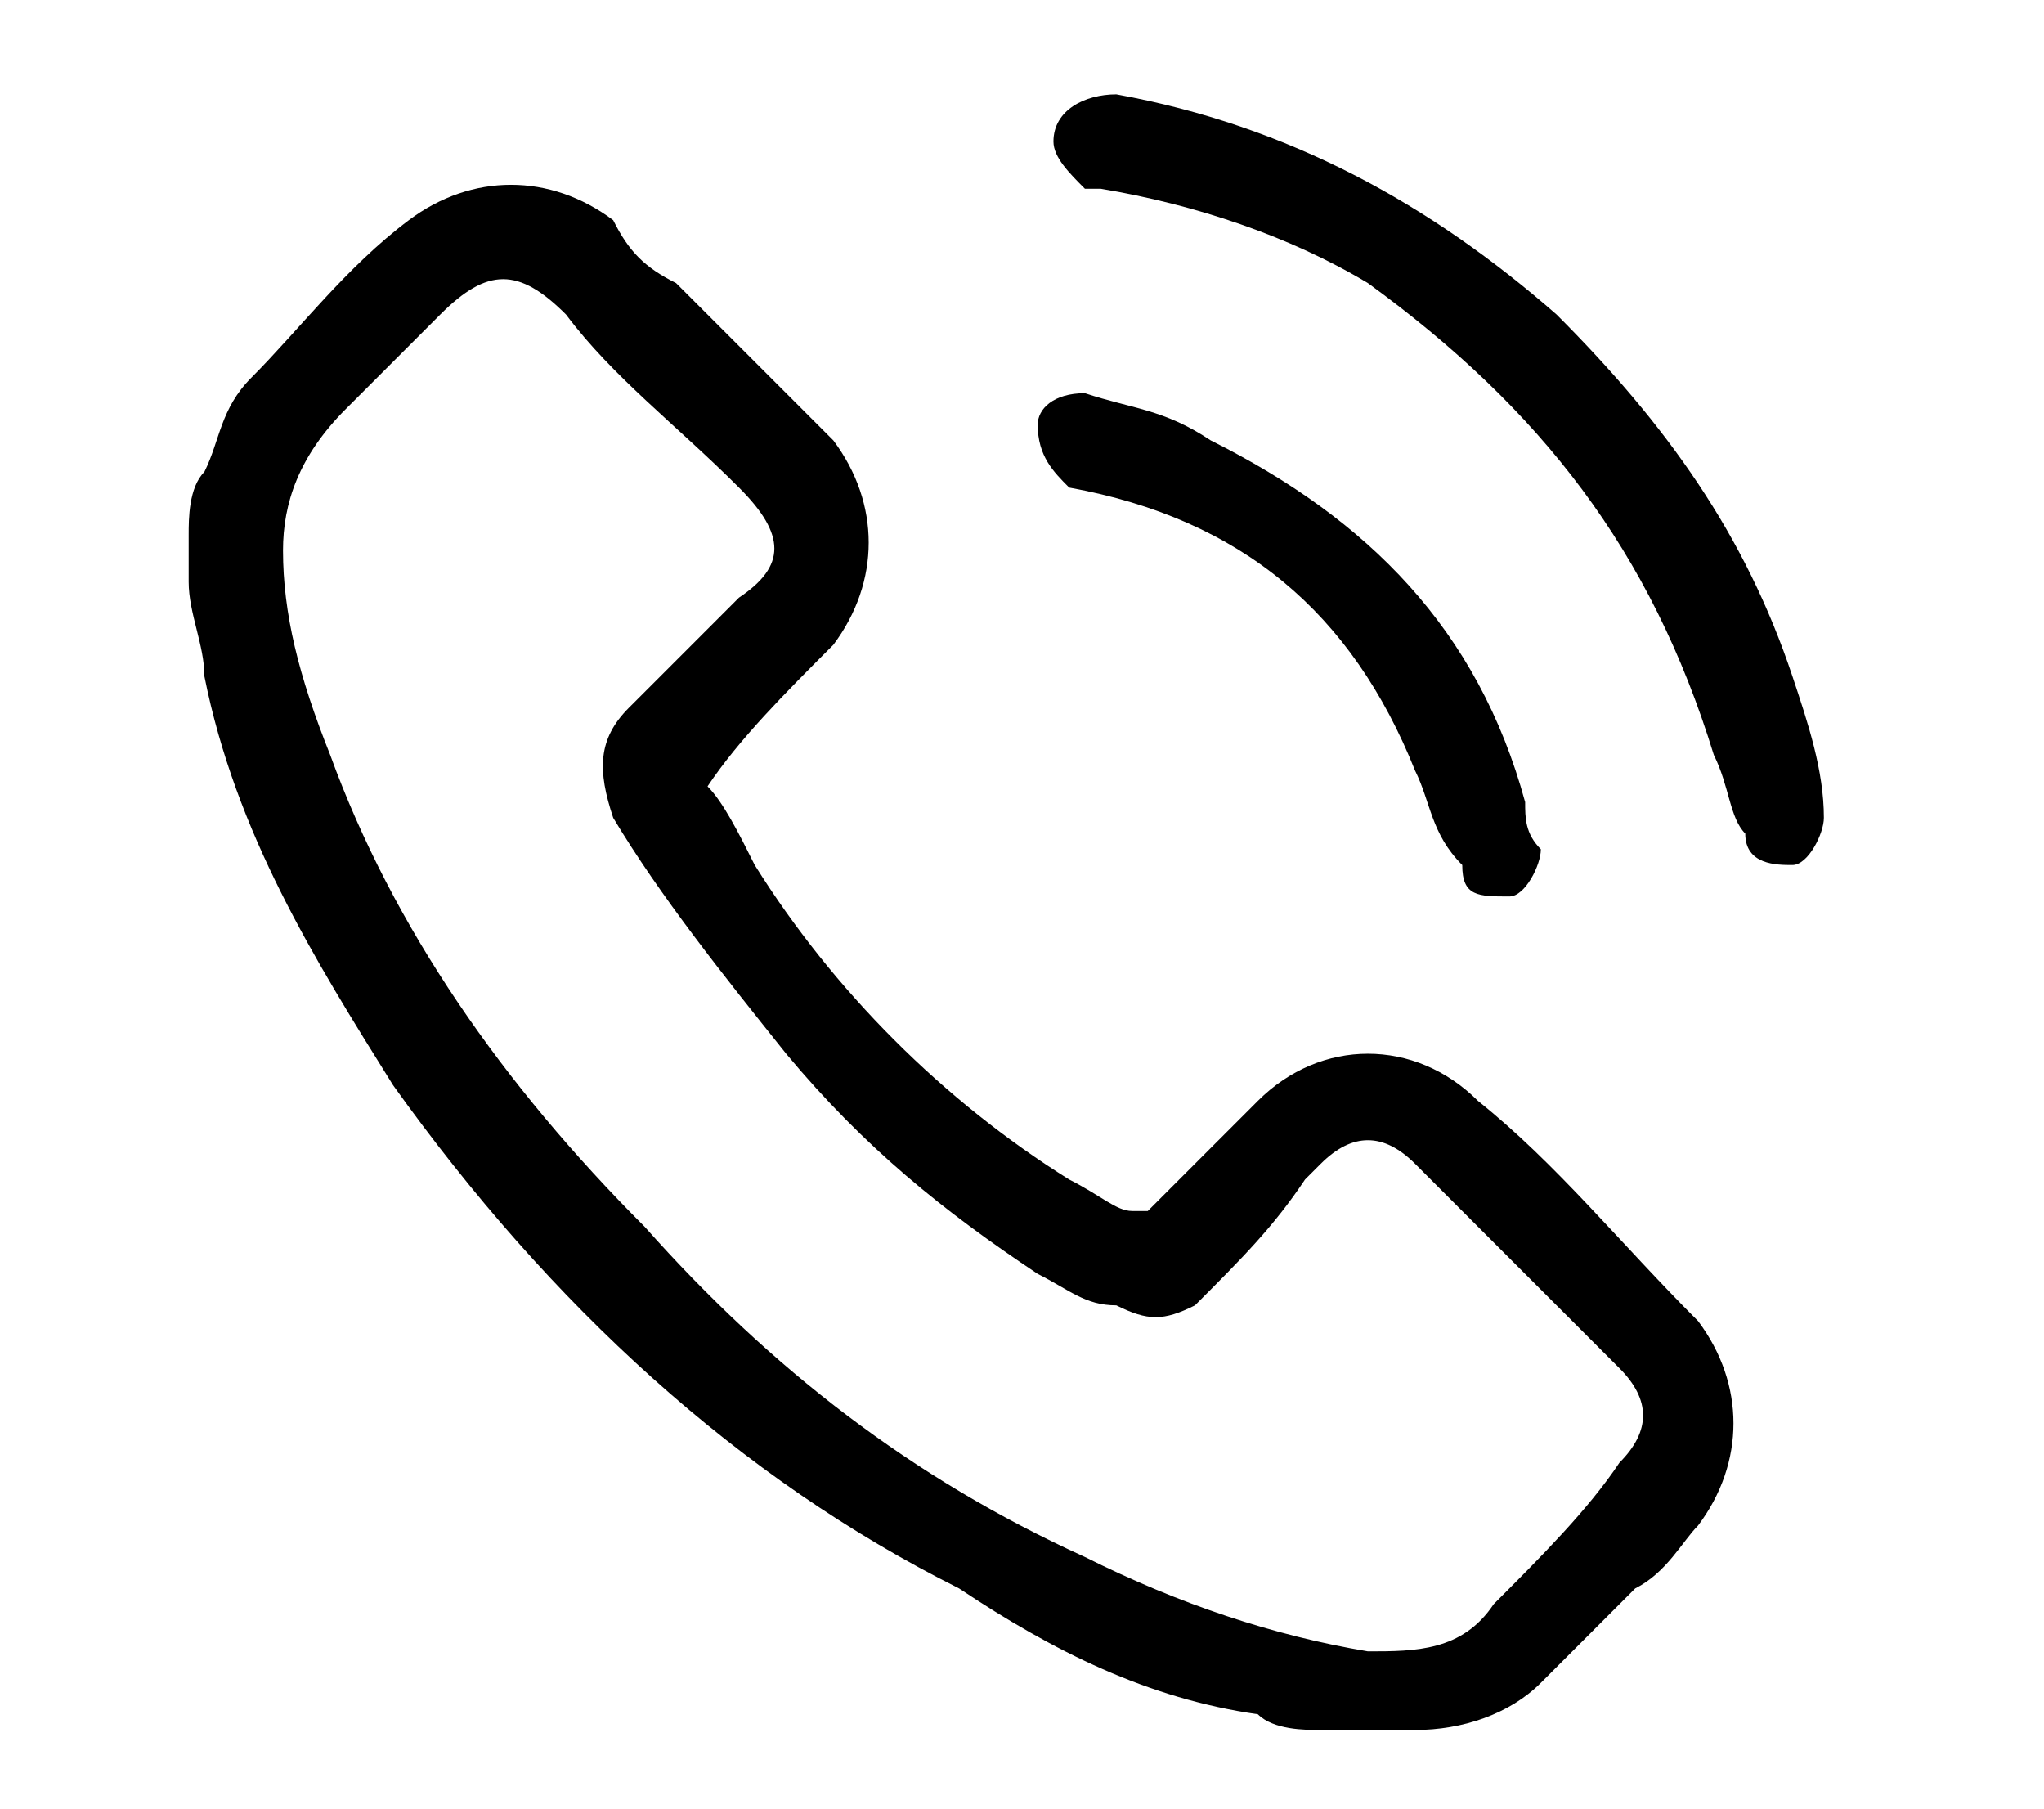
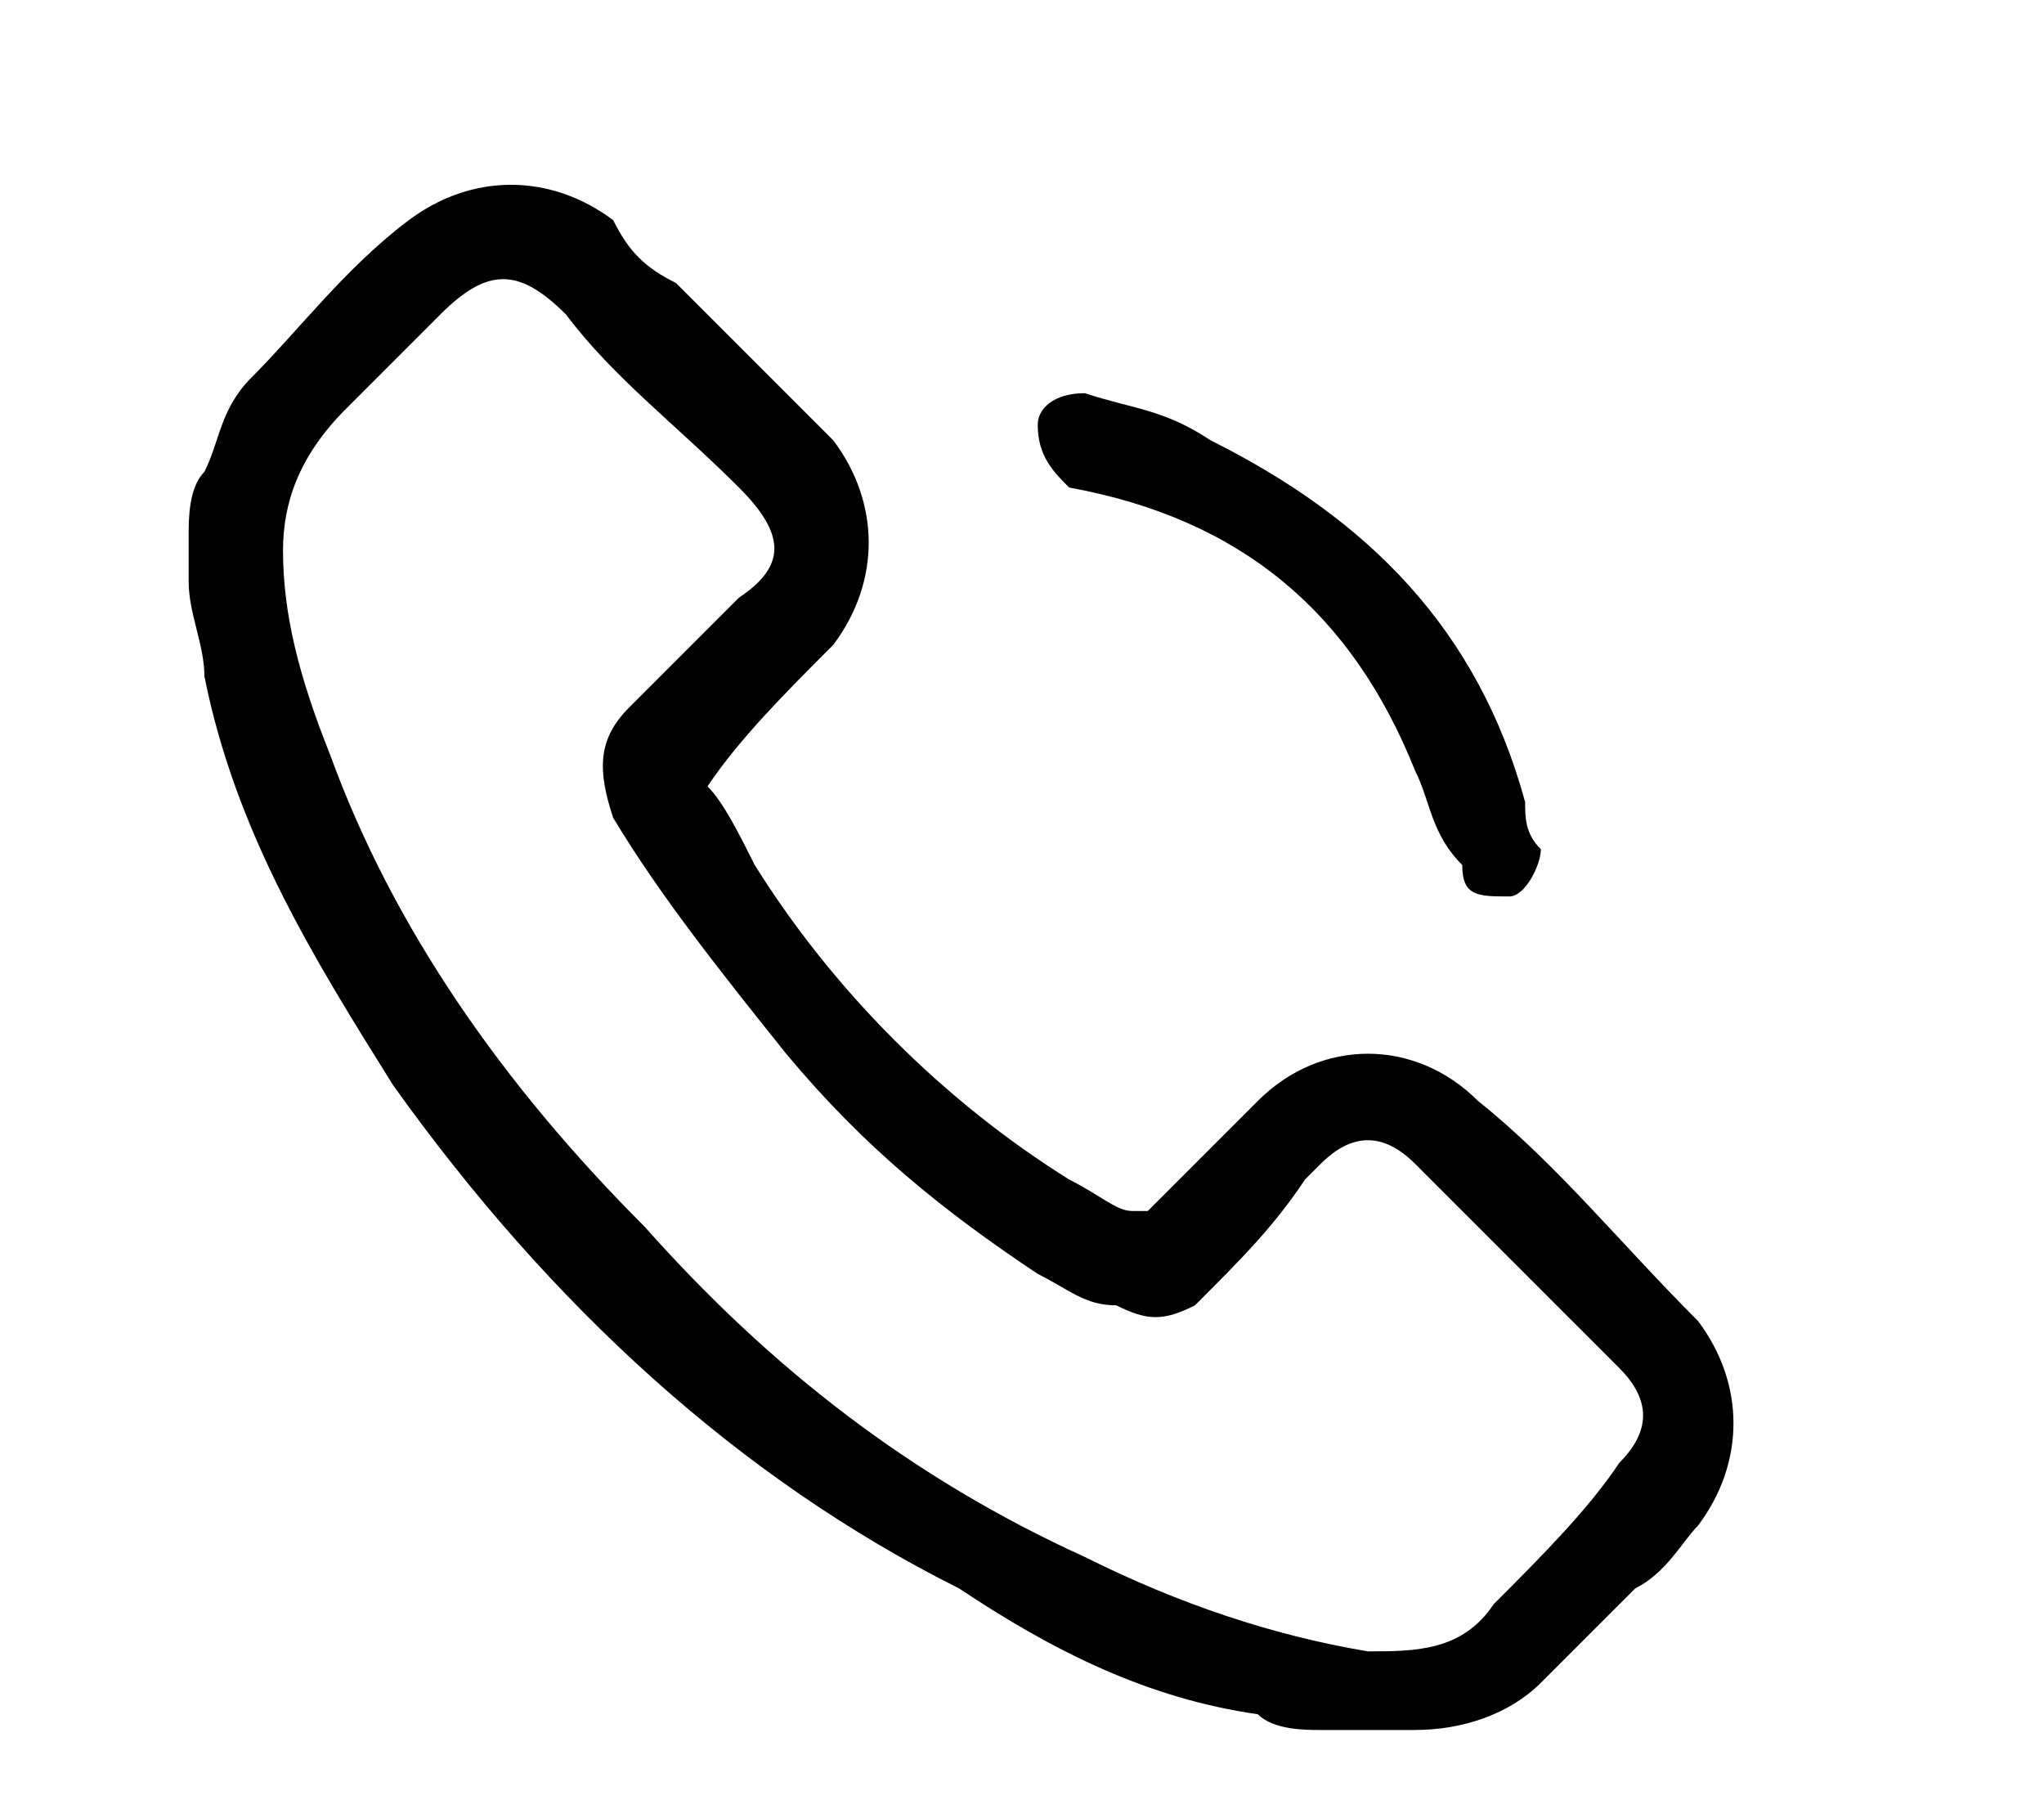
<svg xmlns="http://www.w3.org/2000/svg" version="1.1" id="katman_1" x="0px" y="0px" viewBox="0 0 13 11.5" style="enable-background:new 0 0 13 11.5;" xml:space="preserve">
  <g>
    <path d="M1.2,3.4c0-0.1,0-0.3,0.1-0.4c0.1-0.2,0.1-0.4,0.3-0.6c0.3-0.3,0.6-0.7,1-1c0.4-0.3,0.9-0.3,1.3,0C4,1.6,4.1,1.7,4.3,1.8   c0.3,0.3,0.7,0.7,1,1c0.3,0.4,0.3,0.9,0,1.3C5,4.4,4.7,4.7,4.5,5c0.1,0.1,0.2,0.3,0.3,0.5C5.3,6.3,6,7,6.8,7.5   C7,7.6,7.1,7.7,7.2,7.7c0.1,0,0.1,0,0.1,0C7.5,7.5,7.8,7.2,8,7c0.4-0.4,1-0.4,1.4,0c0.5,0.4,0.9,0.9,1.4,1.4c0.3,0.4,0.3,0.9,0,1.3   c-0.1,0.1-0.2,0.3-0.4,0.4c-0.2,0.2-0.4,0.4-0.6,0.6C9.6,10.9,9.3,11,9,11c0,0,0,0-0.1,0c-0.2,0-0.3,0-0.5,0c-0.1,0-0.3,0-0.4-0.1   c-0.7-0.1-1.3-0.4-1.9-0.8C4.7,9.4,3.5,8.3,2.5,6.9C2,6.1,1.5,5.3,1.3,4.3c0-0.2-0.1-0.4-0.1-0.6C1.2,3.6,1.2,3.5,1.2,3.4z    M1.8,3.5c0,0.4,0.1,0.8,0.3,1.3c0.4,1.1,1.1,2.1,2,3c0.8,0.9,1.7,1.6,2.8,2.1c0.6,0.3,1.2,0.5,1.8,0.6c0.3,0,0.6,0,0.8-0.3   c0.3-0.3,0.6-0.6,0.8-0.9c0.2-0.2,0.2-0.4,0-0.6c-0.1-0.1-0.2-0.2-0.3-0.3c-0.3-0.3-0.6-0.6-1-1c-0.2-0.2-0.4-0.2-0.6,0   c0,0-0.1,0.1-0.1,0.1C8.1,7.8,7.9,8,7.6,8.3C7.4,8.4,7.3,8.4,7.1,8.3C6.9,8.3,6.8,8.2,6.6,8.1C6,7.7,5.5,7.3,5,6.7   c-0.4-0.5-0.8-1-1.1-1.5C3.8,4.9,3.8,4.7,4,4.5c0.2-0.2,0.5-0.5,0.7-0.7C5,3.6,5,3.4,4.7,3.1c0,0,0,0,0,0C4.3,2.7,3.9,2.4,3.6,2   C3.3,1.7,3.1,1.7,2.8,2C2.6,2.2,2.4,2.4,2.2,2.6C1.9,2.9,1.8,3.2,1.8,3.5z" />
-     <path d="M6.7,0.9c0-0.2,0.2-0.3,0.4-0.3c1.1,0.2,2,0.7,2.8,1.4c0.7,0.7,1.2,1.4,1.5,2.3c0.1,0.3,0.2,0.6,0.2,0.9   c0,0.1-0.1,0.3-0.2,0.3c-0.1,0-0.3,0-0.3-0.2C11,5.2,11,5,10.9,4.8c-0.4-1.3-1.1-2.2-2.2-3C8.2,1.5,7.6,1.3,7,1.2c0,0-0.1,0-0.1,0   C6.8,1.1,6.7,1,6.7,0.9z" />
    <path d="M6.9,2.5c0.3,0.1,0.5,0.1,0.8,0.3c1,0.5,1.7,1.2,2,2.3c0,0.1,0,0.2,0.1,0.3c0,0.1-0.1,0.3-0.2,0.3c-0.2,0-0.3,0-0.3-0.2   C9.1,5.3,9.1,5.1,9,4.9c-0.4-1-1.1-1.6-2.2-1.8C6.7,3,6.6,2.9,6.6,2.7C6.6,2.6,6.7,2.5,6.9,2.5C6.9,2.5,6.9,2.5,6.9,2.5z" />
  </g>
</svg>